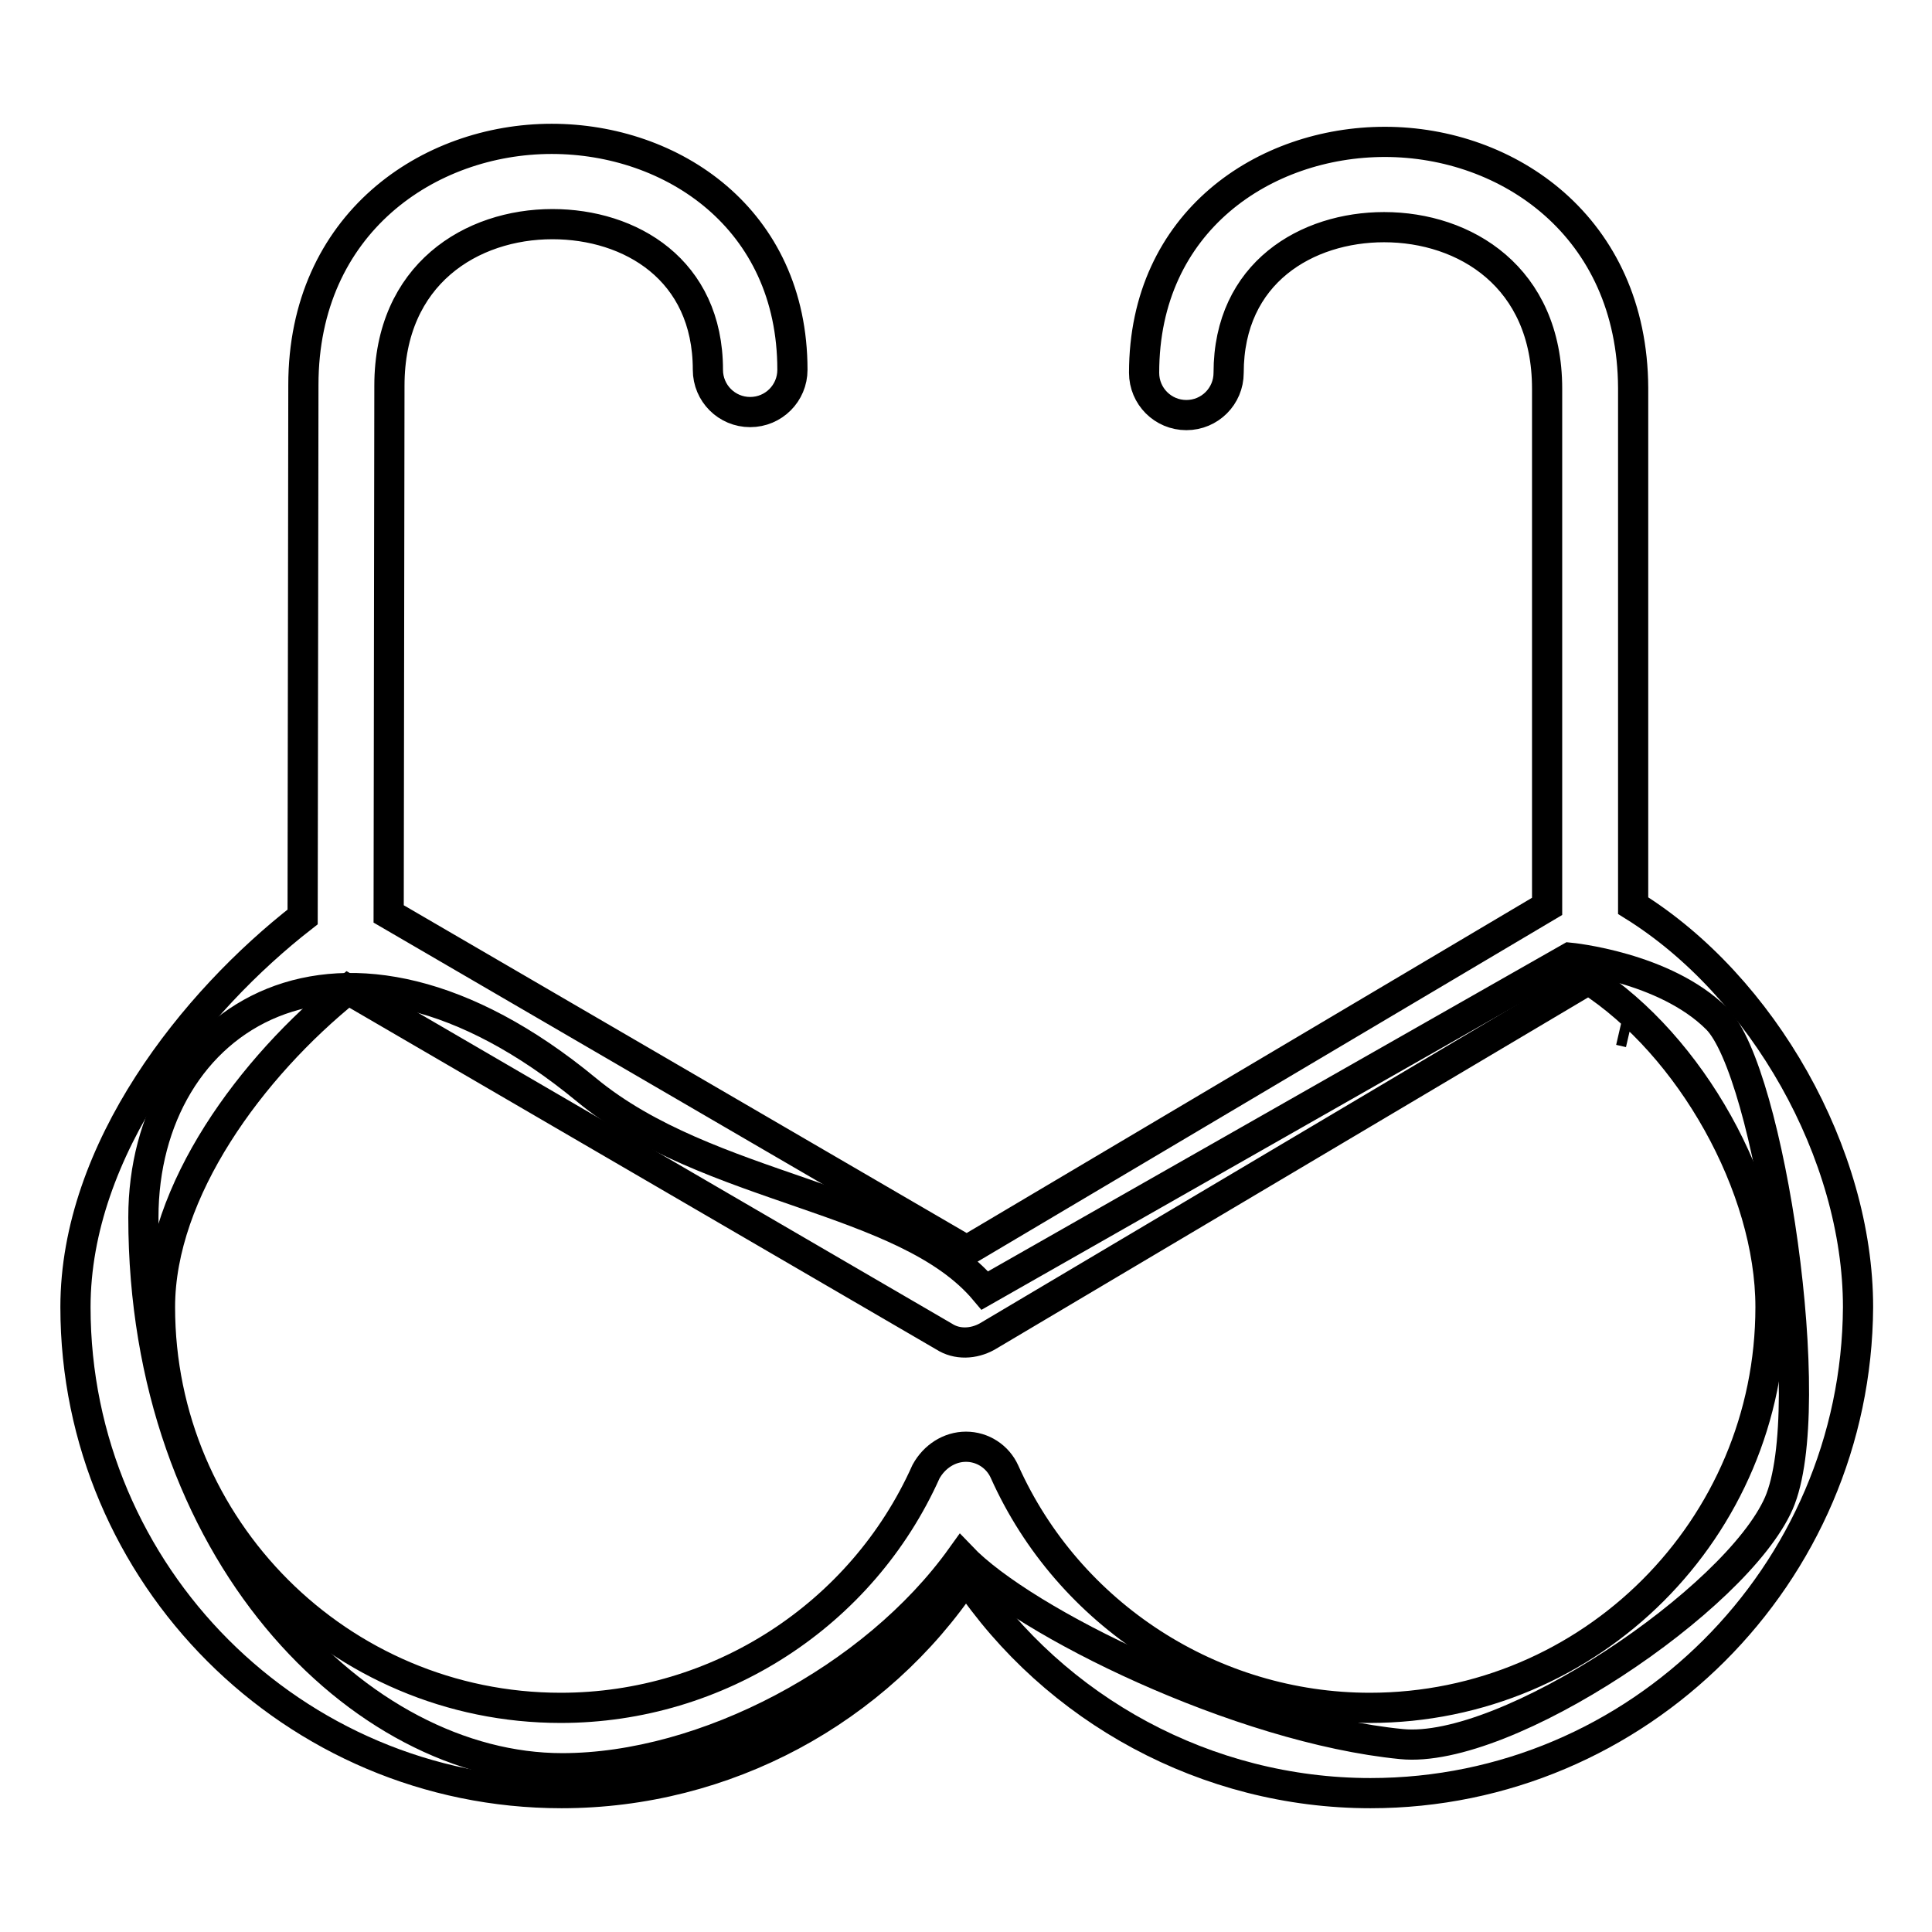
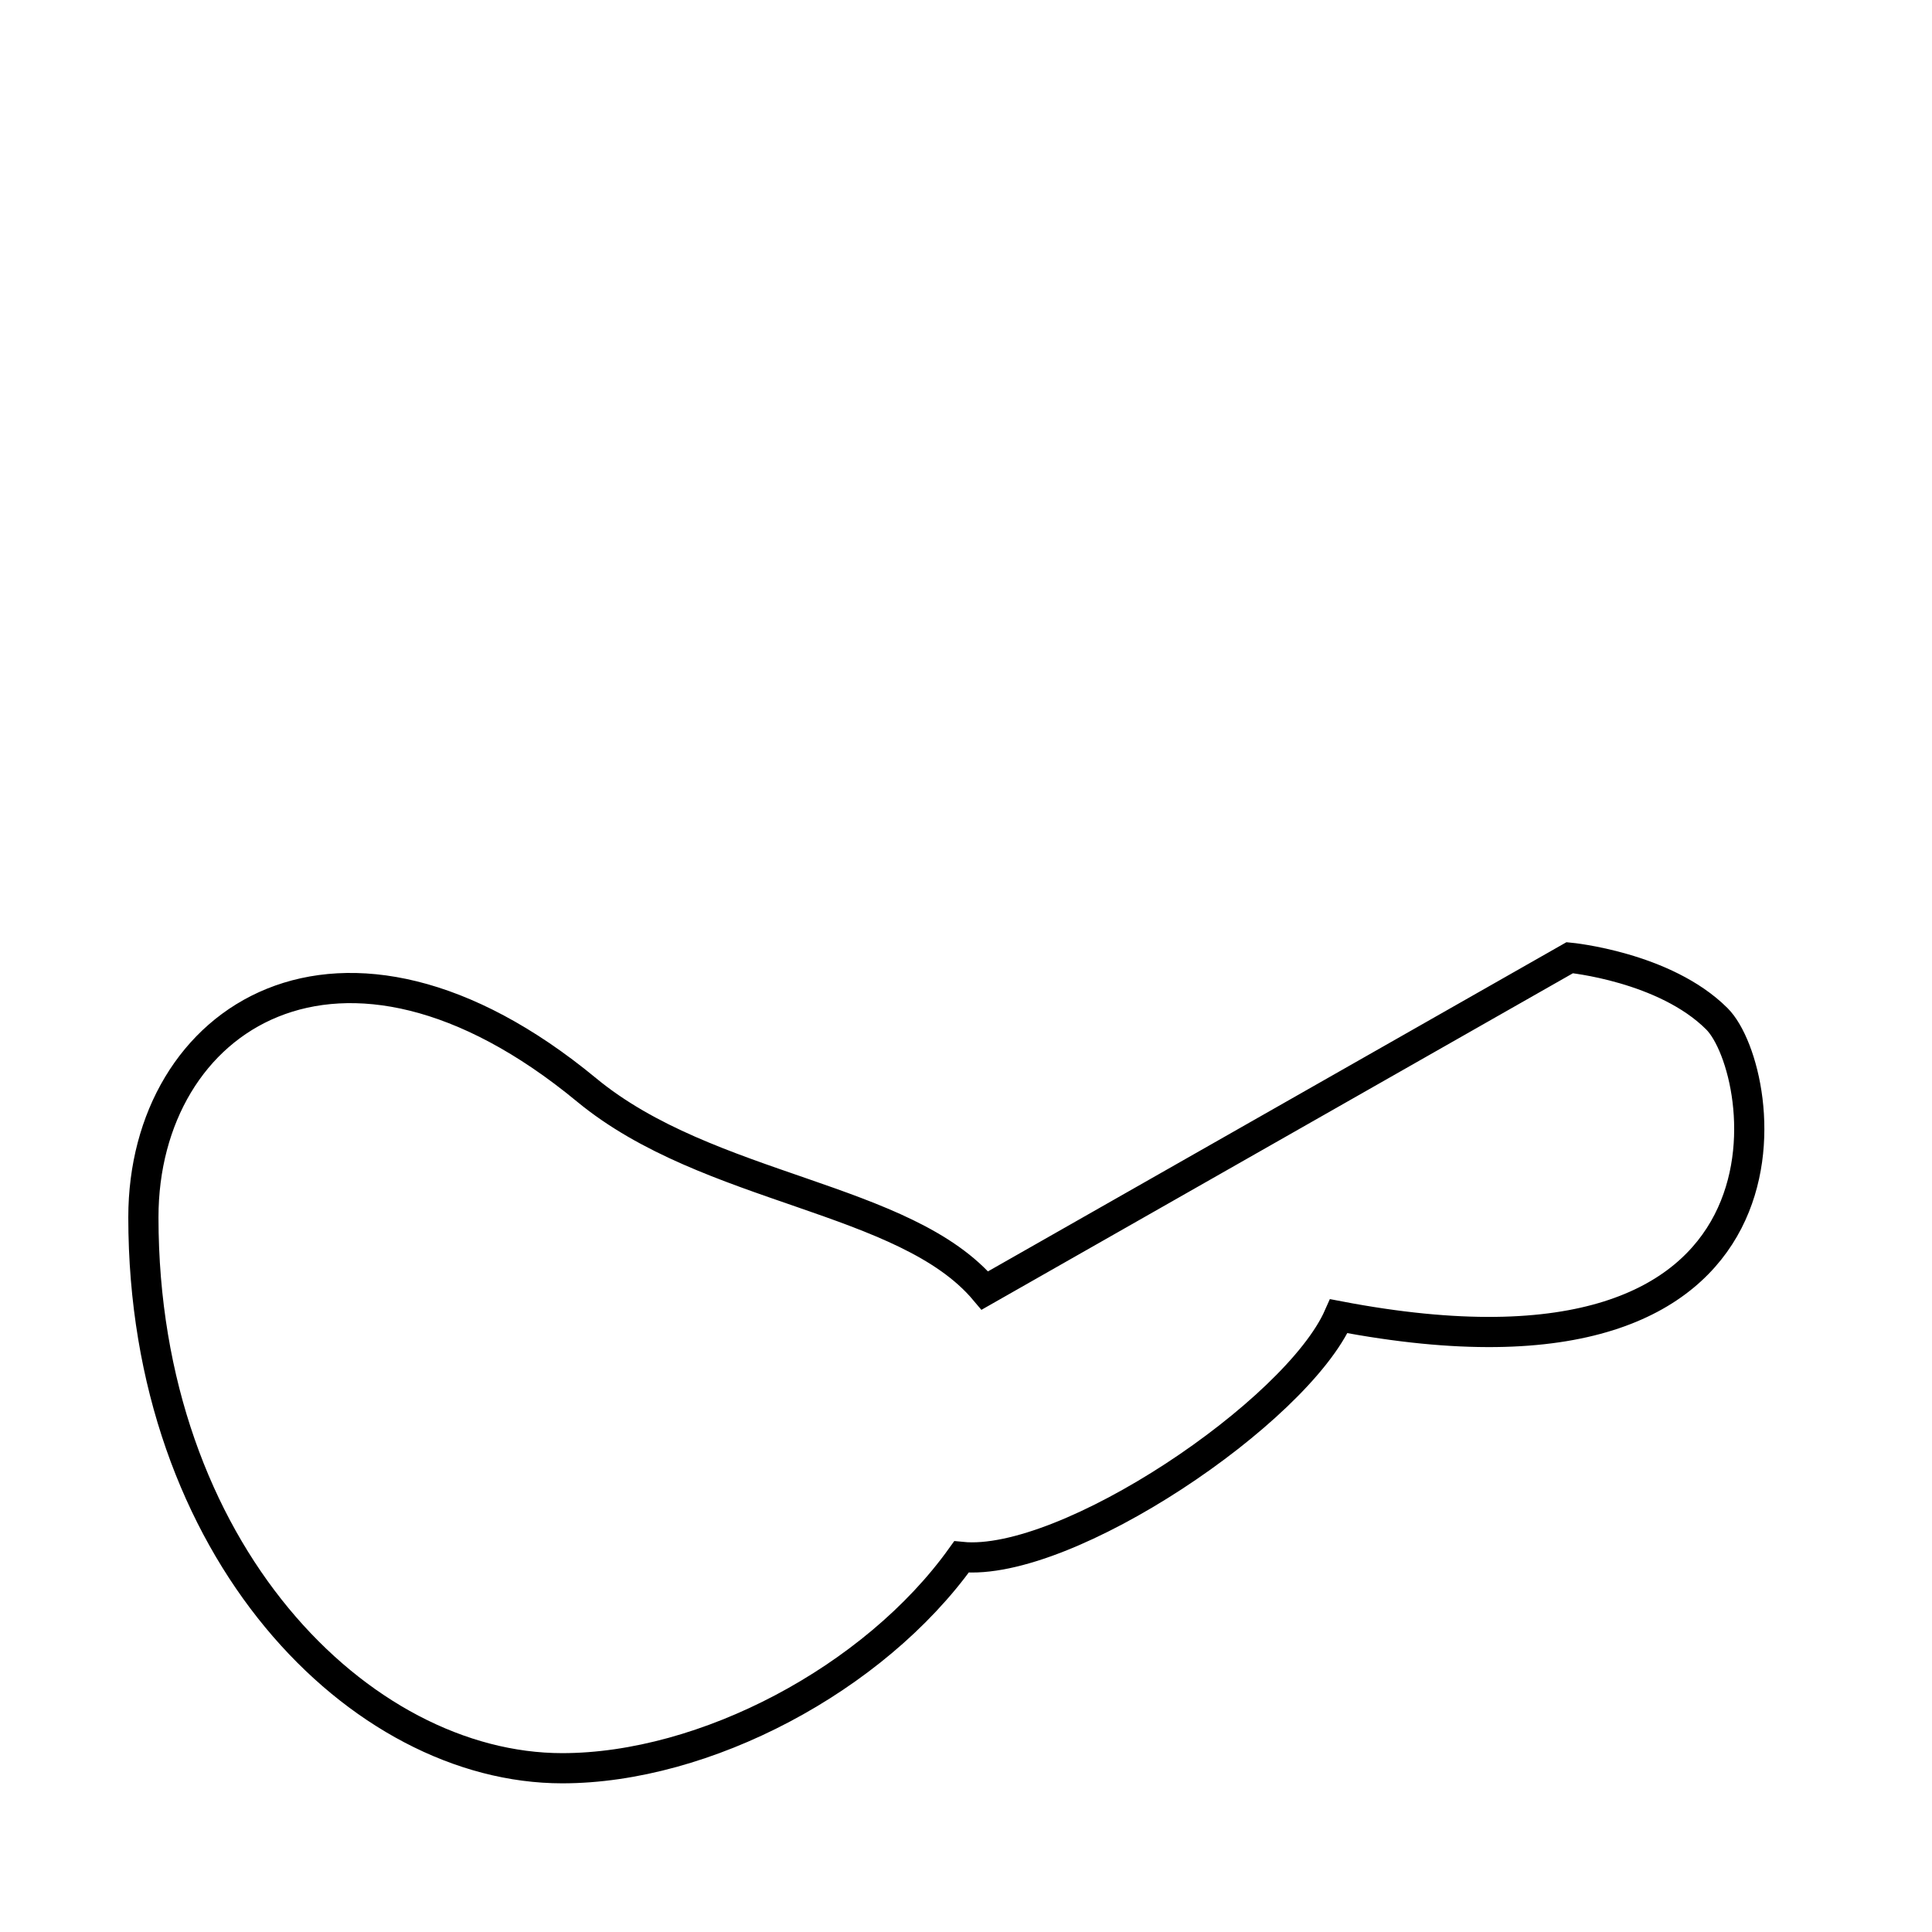
<svg xmlns="http://www.w3.org/2000/svg" version="1.1" x="0px" y="0px" viewBox="0 0 256 256" enable-background="new 0 0 256 256" xml:space="preserve">
  <g>
-     <path stroke-width="4" fill-opacity="0" stroke="#000000" d="M227.5,135c-6.9-6.9-19.5-8.1-19.5-8.1L130.5,171c-10.5-12.5-36.6-13.2-52.8-26.6 C45.1,117.5,19,134.9,19,161.3c0,44.2,28.7,73,55.5,73c18.9,0,41.3-11.8,52.9-28c8.2,8.6,36.9,22.7,58.3,24.8 c13.9,1.4,44.4-19.2,50-31.9C241.2,186.6,234.4,141.9,227.5,135L227.5,135z" />
-     <path stroke-width="4" fill-opacity="0" stroke="#000000" d="M214.6,136.5l1.3,0.3L214.6,136.5z M181.6,237.6c-21.7,0-41.8-11-53.6-28.6c-11.8,17.7-31.9,28.6-53.6,28.6 c-35.5,0-64.4-28.9-64.4-64.4c0-20.9,15.7-40.5,30.1-51.7L40.2,51c0-21.4,16.6-32.6,32.9-32.6h0C89,18.4,105,28.9,105,49 c0,3.1-2.5,5.6-5.6,5.6c-3.1,0-5.6-2.5-5.6-5.6c0-13.3-10.3-19.3-20.6-19.3h0c-10.7,0-21.6,6.6-21.6,21.4l-0.1,70l76.6,44.6 l76.9-45.6l0-68.6c0-14.8-10.9-21.4-21.6-21.4h0c-10.2,0-20.6,6-20.6,19.3c0,3.1-2.5,5.6-5.6,5.6c-3.1,0-5.6-2.5-5.6-5.6 c0-20.1,16-30.6,31.9-30.6h0c16.3,0,32.8,11.2,32.9,32.6l0,68.6c17.2,10.7,29.8,32.9,29.8,53.2C246,208.7,217.1,237.6,181.6,237.6 L181.6,237.6z M128,191.7c2.2,0,4.2,1.3,5.1,3.3c8.5,19,27.6,31.3,48.4,31.3c29.3,0,53.1-23.8,53.1-53.1 c0-15.9-10.6-34.7-24.1-43.4l-79.7,47.3c-1.8,1-4,1.1-5.7,0l-79-46c-12.8,10.3-24.9,26.7-24.9,42.1c0,29.3,23.8,53.1,53.1,53.1 c20.9,0,39.9-12.3,48.4-31.3C123.8,193,125.8,191.7,128,191.7z" />
+     <path stroke-width="4" fill-opacity="0" stroke="#000000" d="M227.5,135c-6.9-6.9-19.5-8.1-19.5-8.1L130.5,171c-10.5-12.5-36.6-13.2-52.8-26.6 C45.1,117.5,19,134.9,19,161.3c0,44.2,28.7,73,55.5,73c18.9,0,41.3-11.8,52.9-28c13.9,1.4,44.4-19.2,50-31.9C241.2,186.6,234.4,141.9,227.5,135L227.5,135z" />
  </g>
</svg>